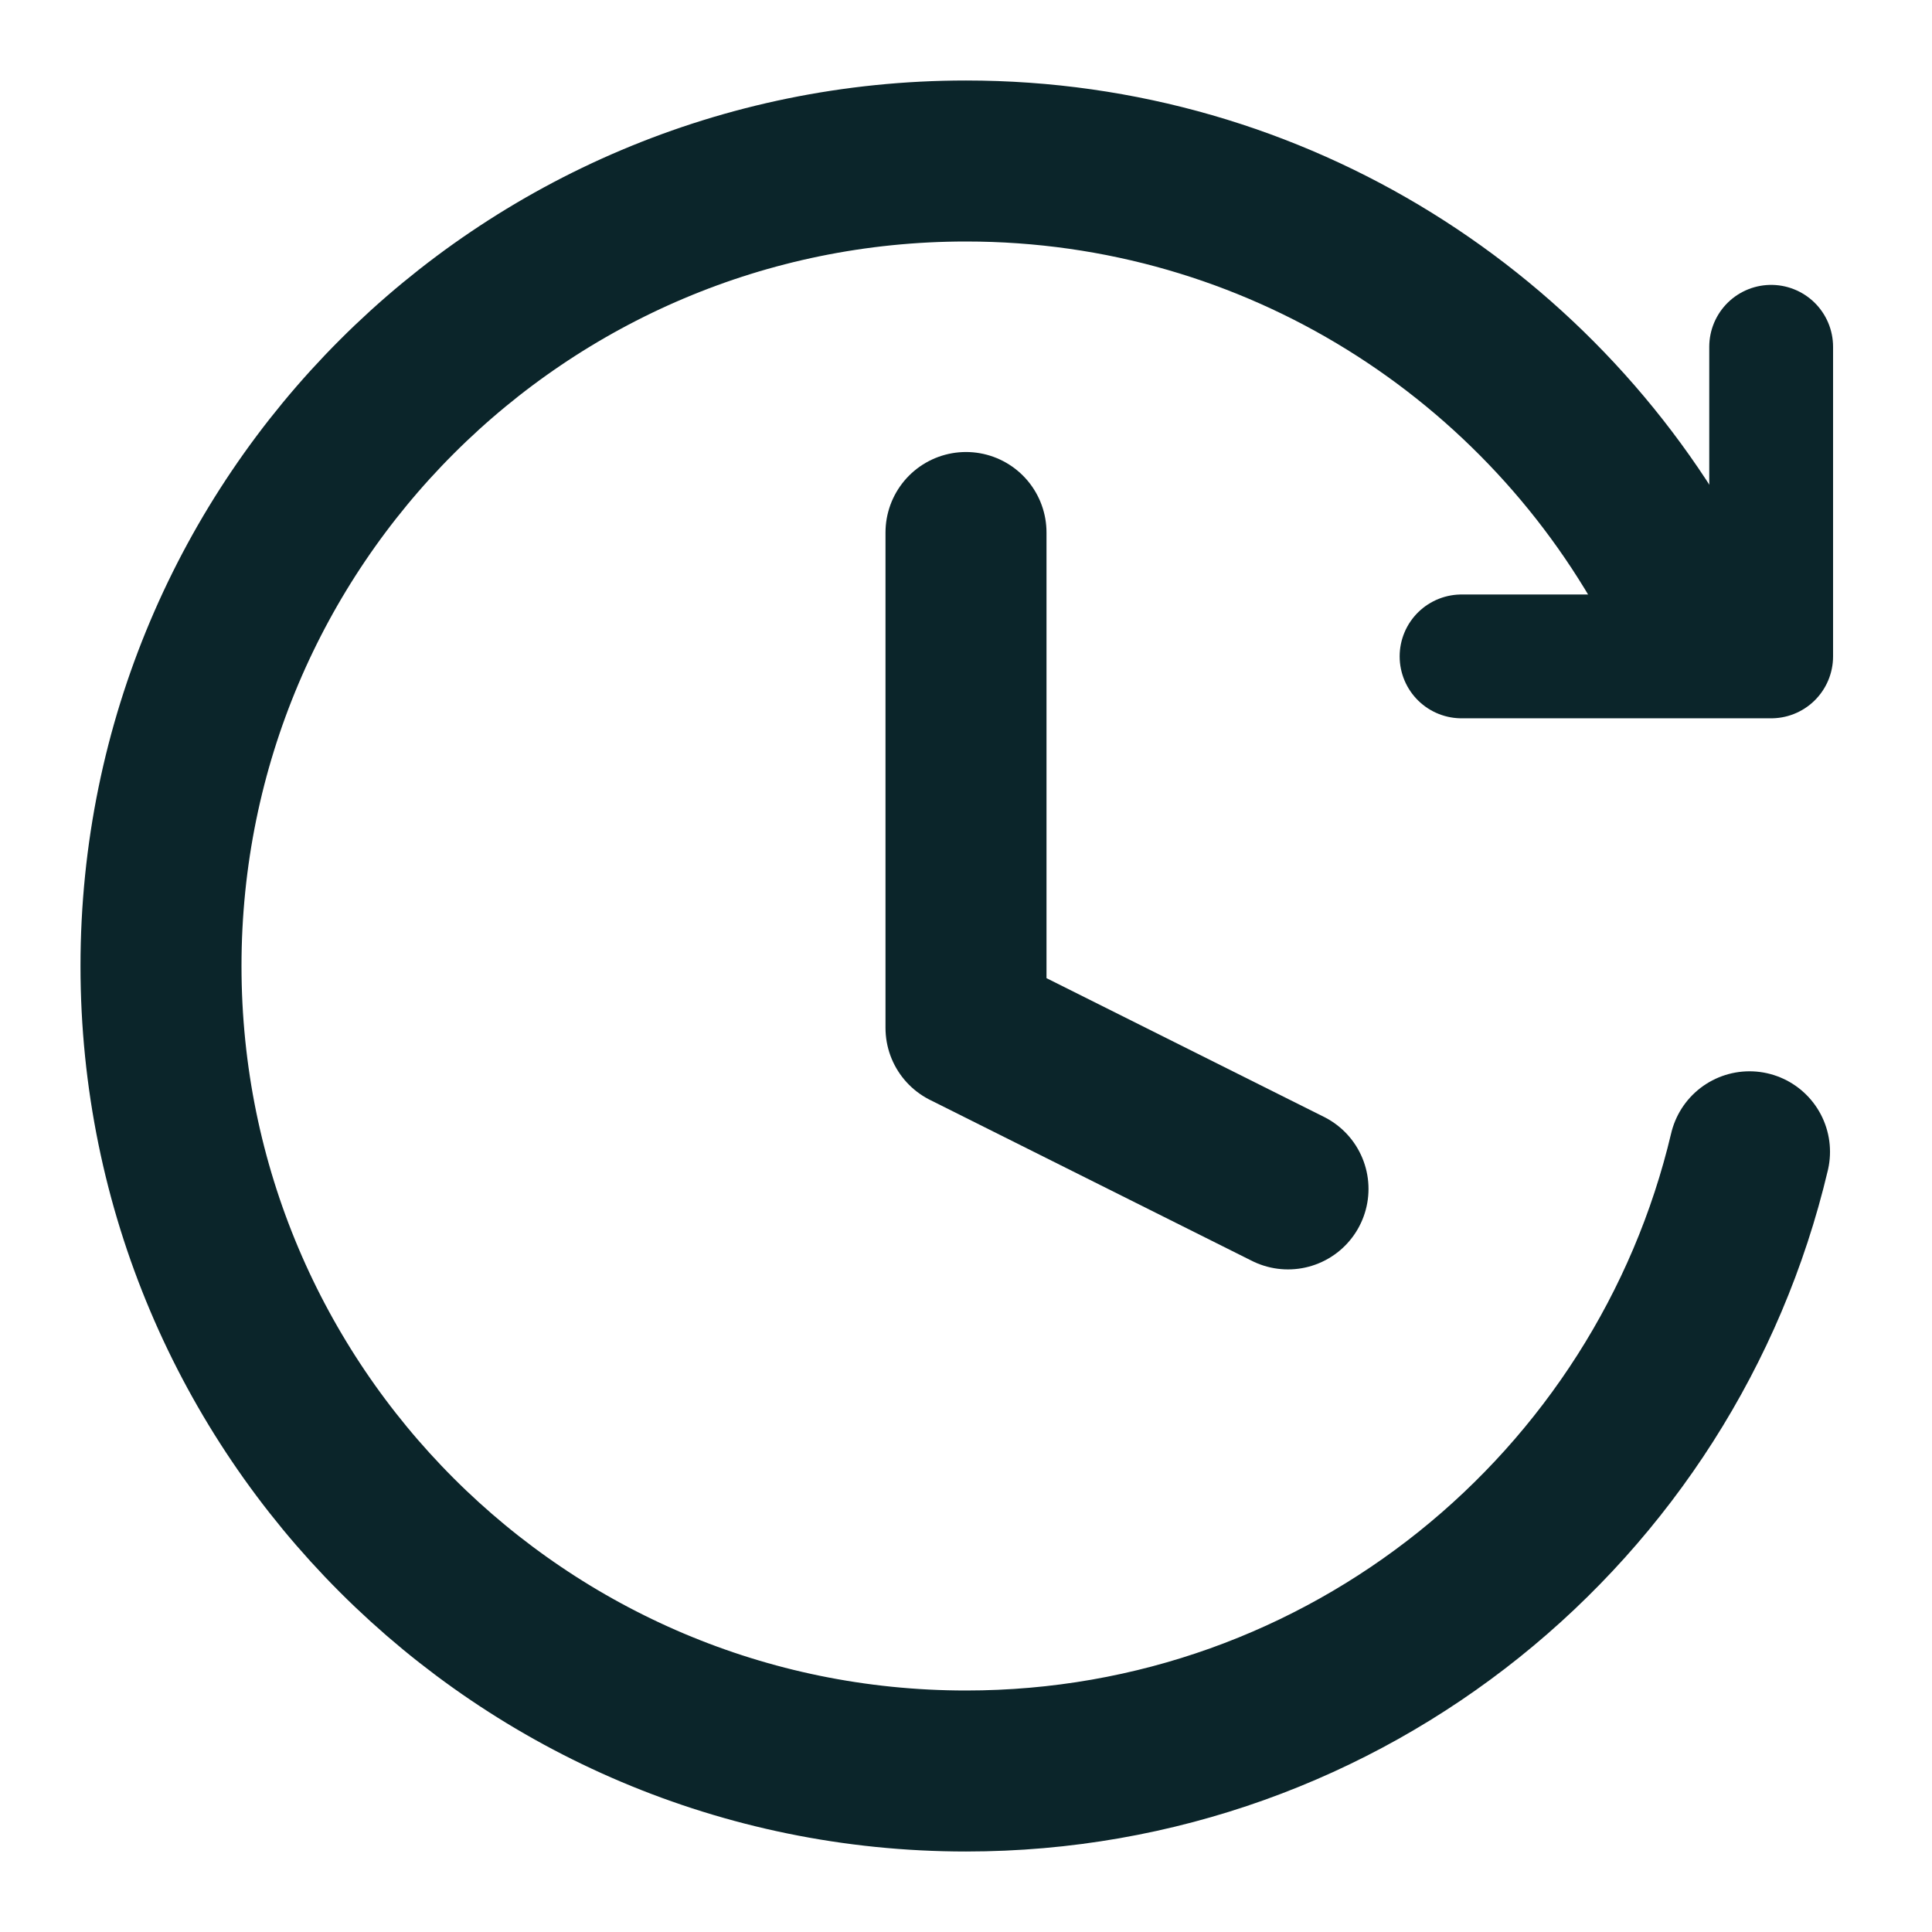
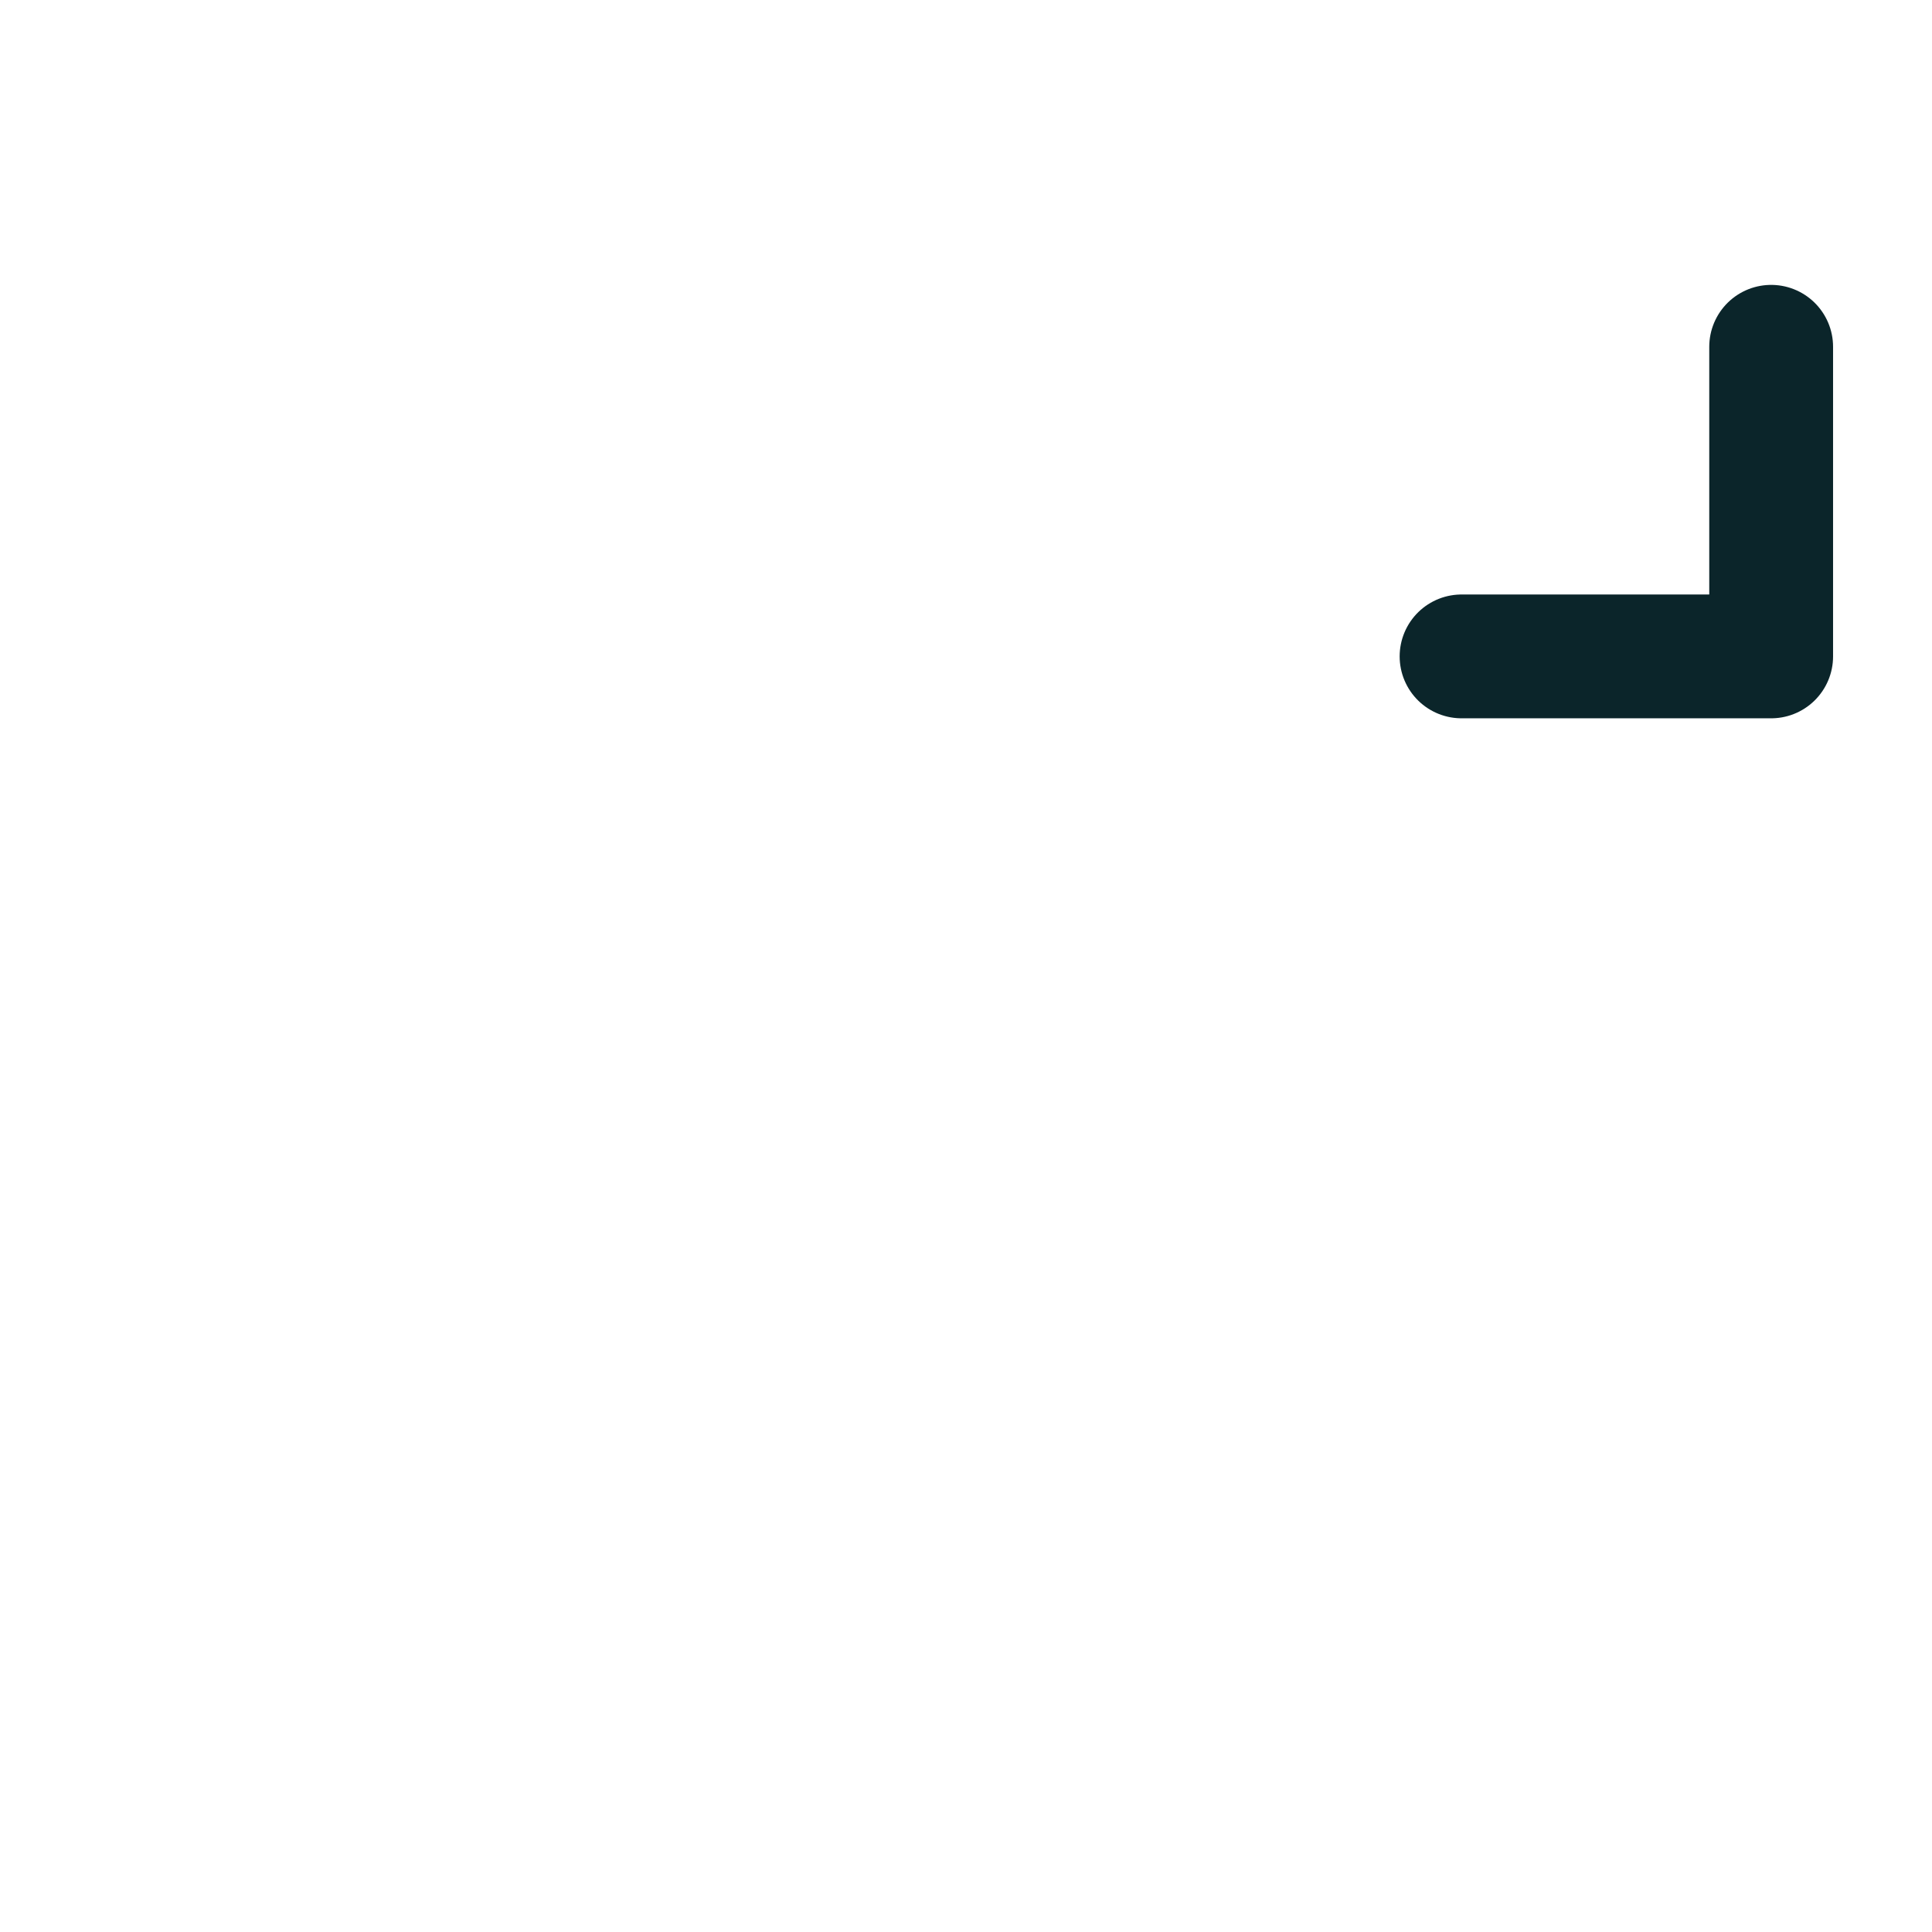
<svg xmlns="http://www.w3.org/2000/svg" width="24" height="24" viewBox="0 0 24 24" fill="none">
-   <path d="M12 6.615V12.769L16 14.769" stroke="#0B252A" stroke-width="2" stroke-linecap="round" stroke-linejoin="round" />
-   <path d="M21.733 14.308C20.691 18.718 16.729 22 12 22C6.477 22 2 17.523 2 12C2 6.477 6.477 2 12 2C15.858 2 19.206 4.185 20.873 7.385" stroke="#0B252A" stroke-width="2" stroke-linecap="round" />
  <path d="M22.002 4.308V8.154H18.156" stroke="#0B252A" stroke-width="1.538" stroke-linecap="round" stroke-linejoin="round" />
</svg>